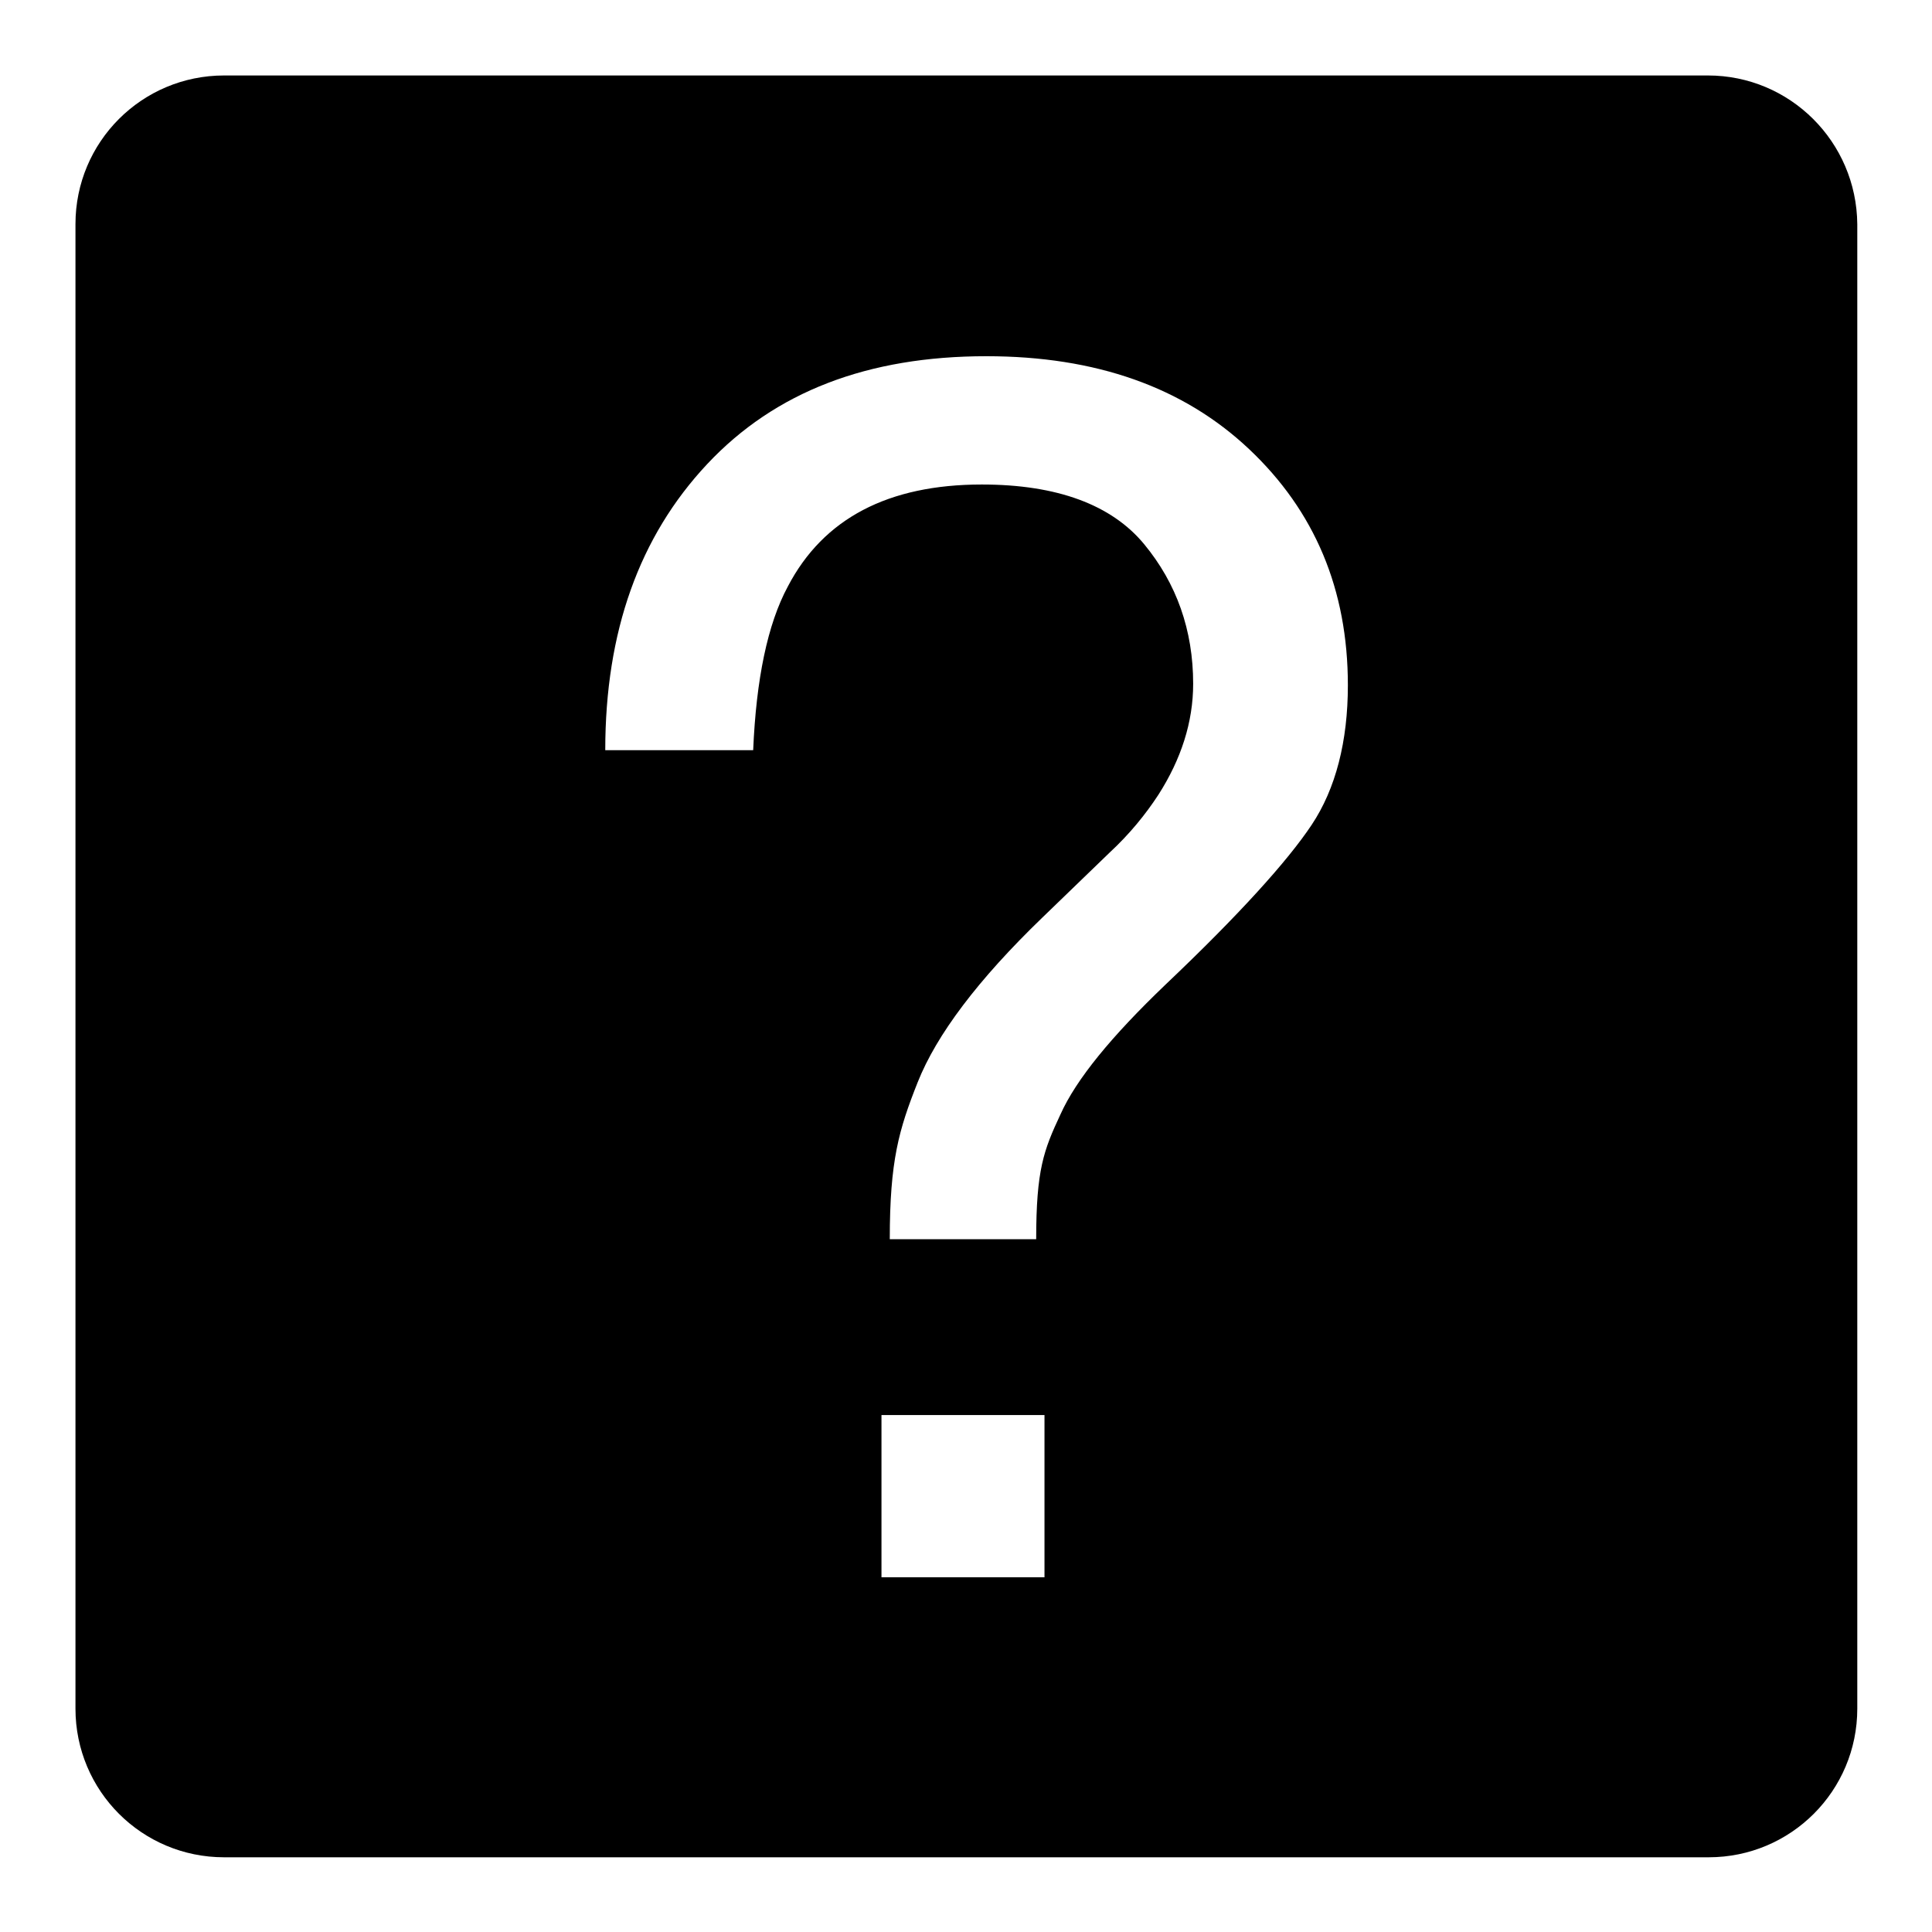
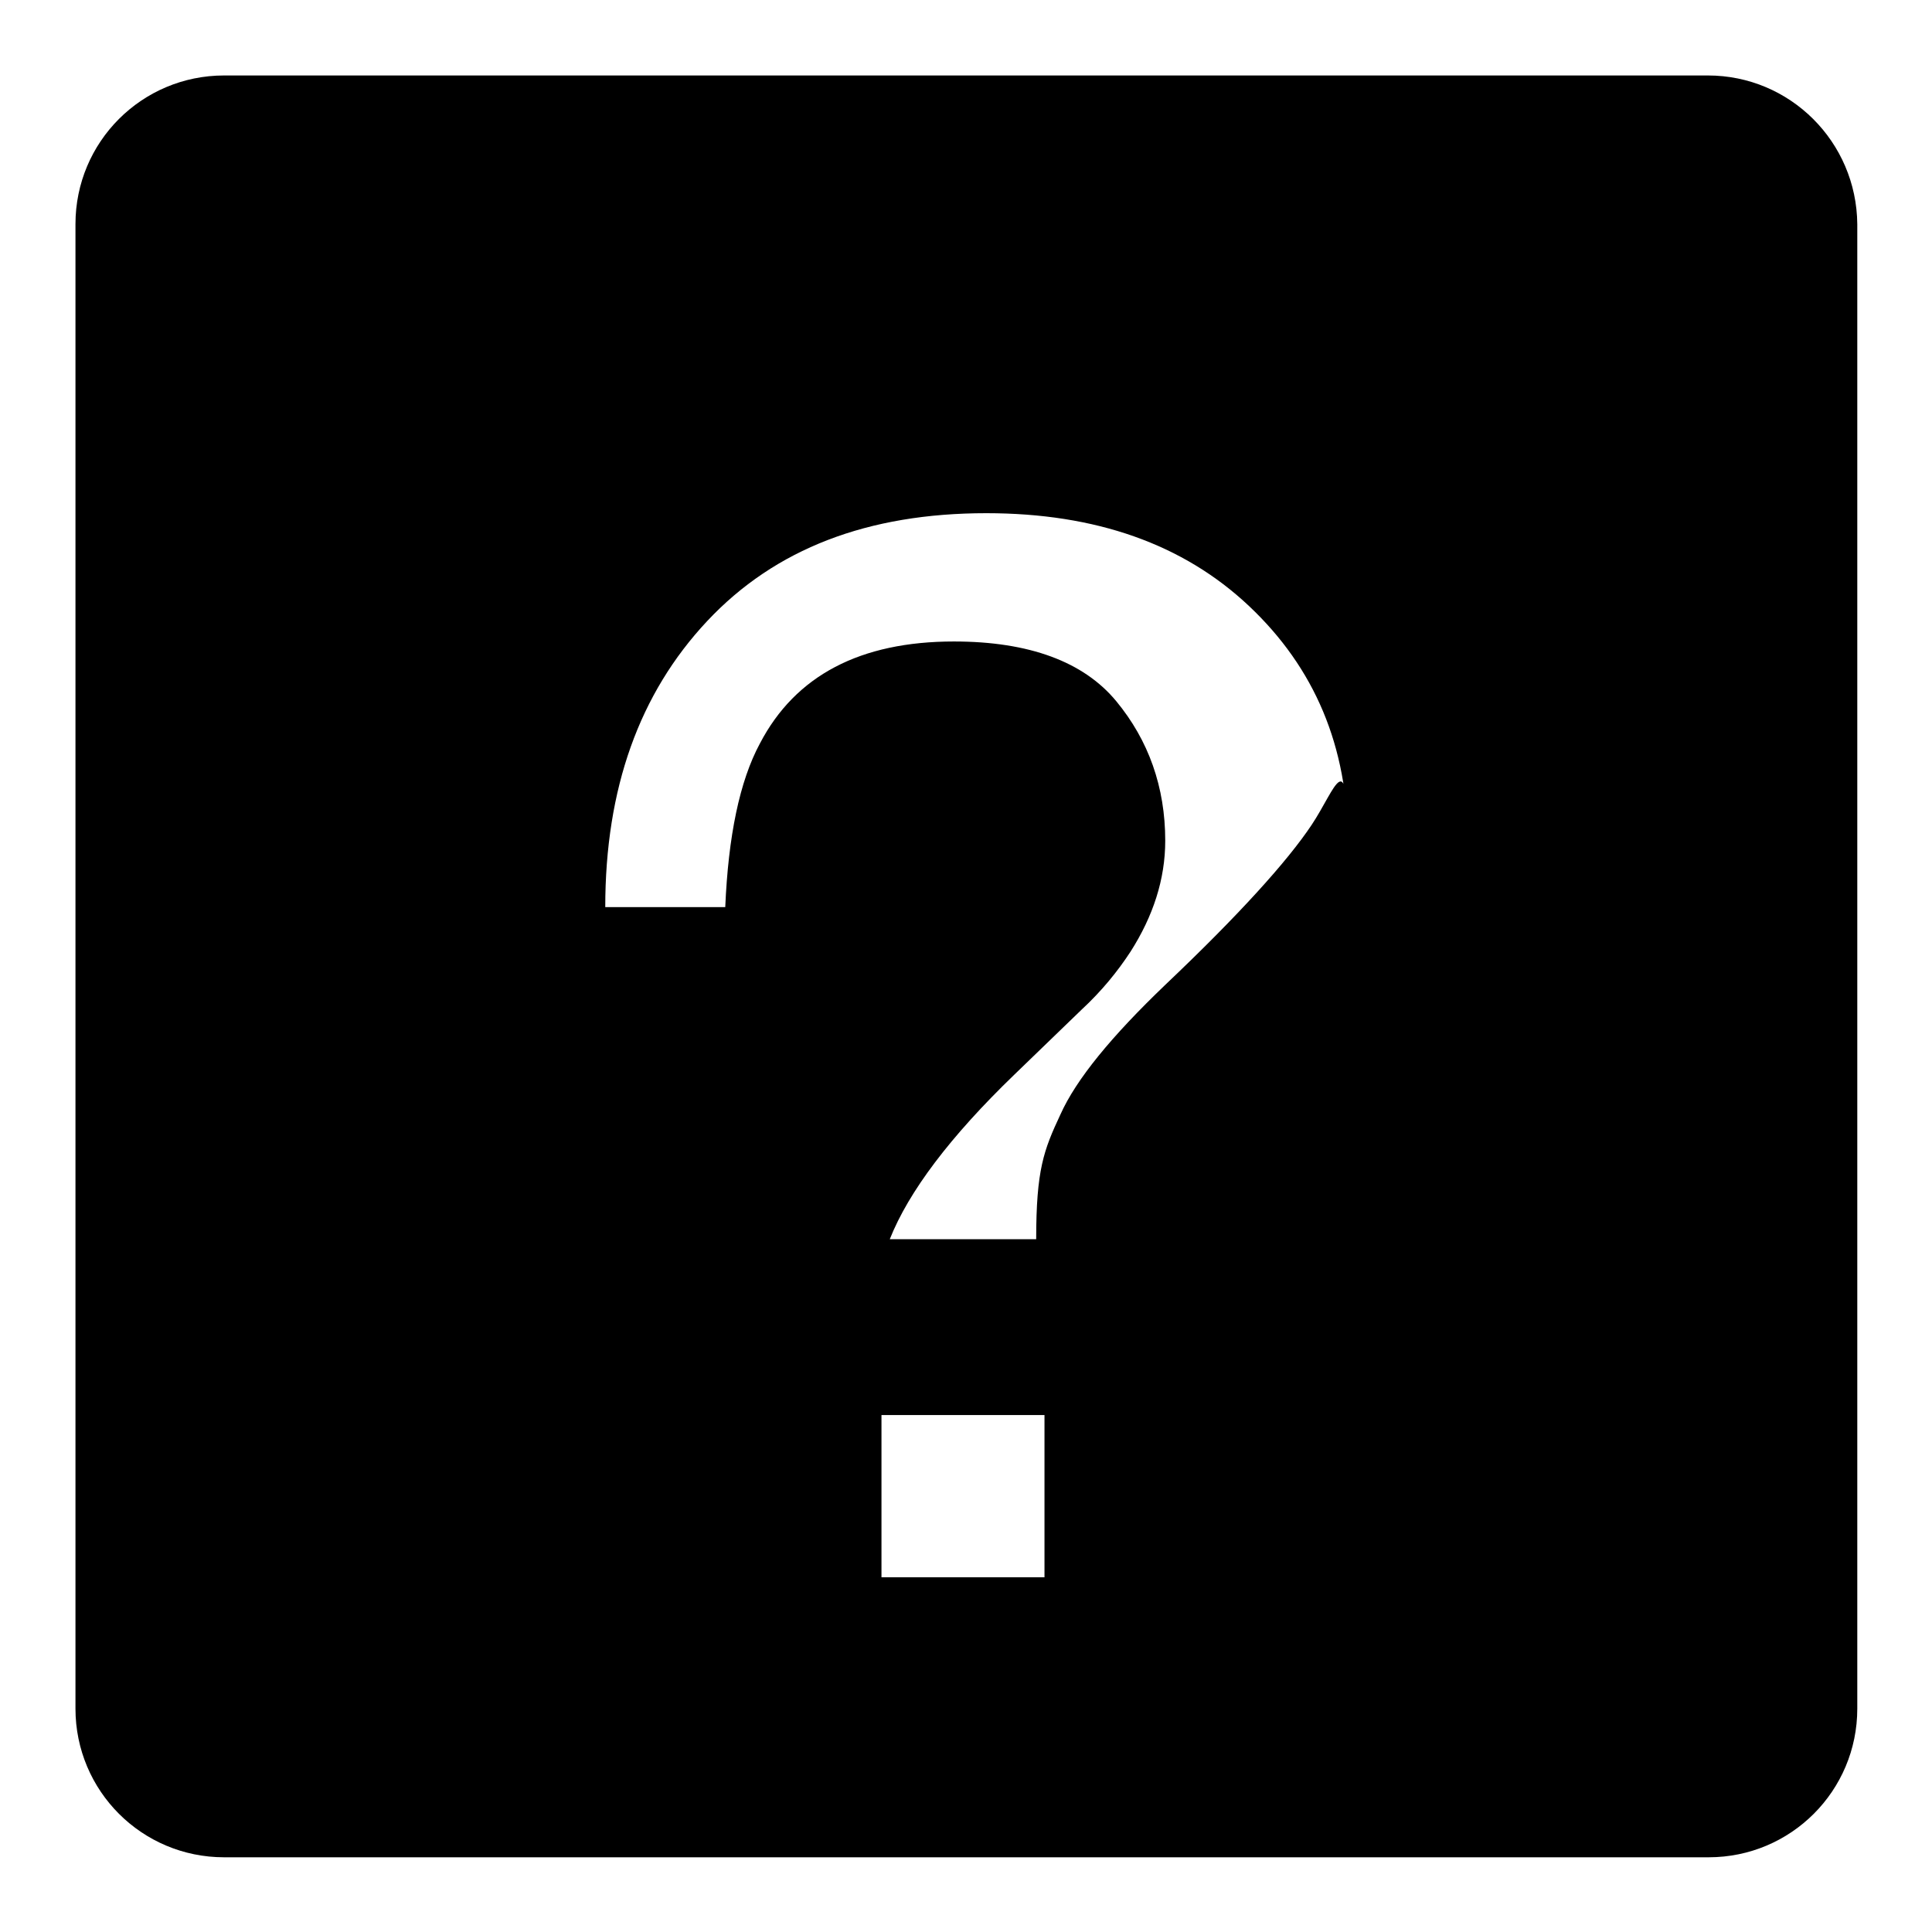
<svg xmlns="http://www.w3.org/2000/svg" version="1.1" x="0px" y="0px" viewBox="0 0 256 256" enable-background="new 0 0 256 256" xml:space="preserve">
  <g>
-     <path fill="#000000" d="M226.3,10H29.7C18.8,10,10,18.8,10,29.7v196.7c0,10.9,8.8,19.7,19.7,19.7h196.7c10.9,0,19.7-8.8,19.7-19.7 V29.7C246,18.8,237.2,10,226.3,10z M138.4,209h-21.6v-21.5h21.6V209z M173.8,109.3c-3.2,4.8-9.6,11.9-19.4,21.2 c-7.1,6.8-11.8,12.5-13.9,17.2c-2.2,4.7-3.2,7.3-3.2,16.5h-19.4c0-10.4,1.2-14.5,3.7-20.8c2.5-6.3,8-13.6,16.5-21.8l8.9-8.6 c2.7-2.5,4.8-5.1,6.5-7.7c3-4.7,4.6-9.6,4.6-14.7c0-7.1-2.2-13.3-6.5-18.5c-4.3-5.2-11.5-7.9-21.5-7.9c-12.4,0-21,4.5-25.7,13.5 c-2.7,5-4.2,12.3-4.6,21.7H80.2c0-15.7,4.5-28.3,13.5-37.9c9-9.6,21.3-14.3,37-14.3c14.5,0,26.1,4.1,34.8,12.3 c8.7,8.2,13.1,18.6,13.1,31.3C178.6,98.2,177,104.5,173.8,109.3z" />
+     <path fill="#000000" d="M226.3,10H29.7C18.8,10,10,18.8,10,29.7v196.7c0,10.9,8.8,19.7,19.7,19.7h196.7c10.9,0,19.7-8.8,19.7-19.7 V29.7C246,18.8,237.2,10,226.3,10z M138.4,209h-21.6v-21.5h21.6V209z M173.8,109.3c-3.2,4.8-9.6,11.9-19.4,21.2 c-7.1,6.8-11.8,12.5-13.9,17.2c-2.2,4.7-3.2,7.3-3.2,16.5h-19.4c2.5-6.3,8-13.6,16.5-21.8l8.9-8.6 c2.7-2.5,4.8-5.1,6.5-7.7c3-4.7,4.6-9.6,4.6-14.7c0-7.1-2.2-13.3-6.5-18.5c-4.3-5.2-11.5-7.9-21.5-7.9c-12.4,0-21,4.5-25.7,13.5 c-2.7,5-4.2,12.3-4.6,21.7H80.2c0-15.7,4.5-28.3,13.5-37.9c9-9.6,21.3-14.3,37-14.3c14.5,0,26.1,4.1,34.8,12.3 c8.7,8.2,13.1,18.6,13.1,31.3C178.6,98.2,177,104.5,173.8,109.3z" />
  </g>
</svg>